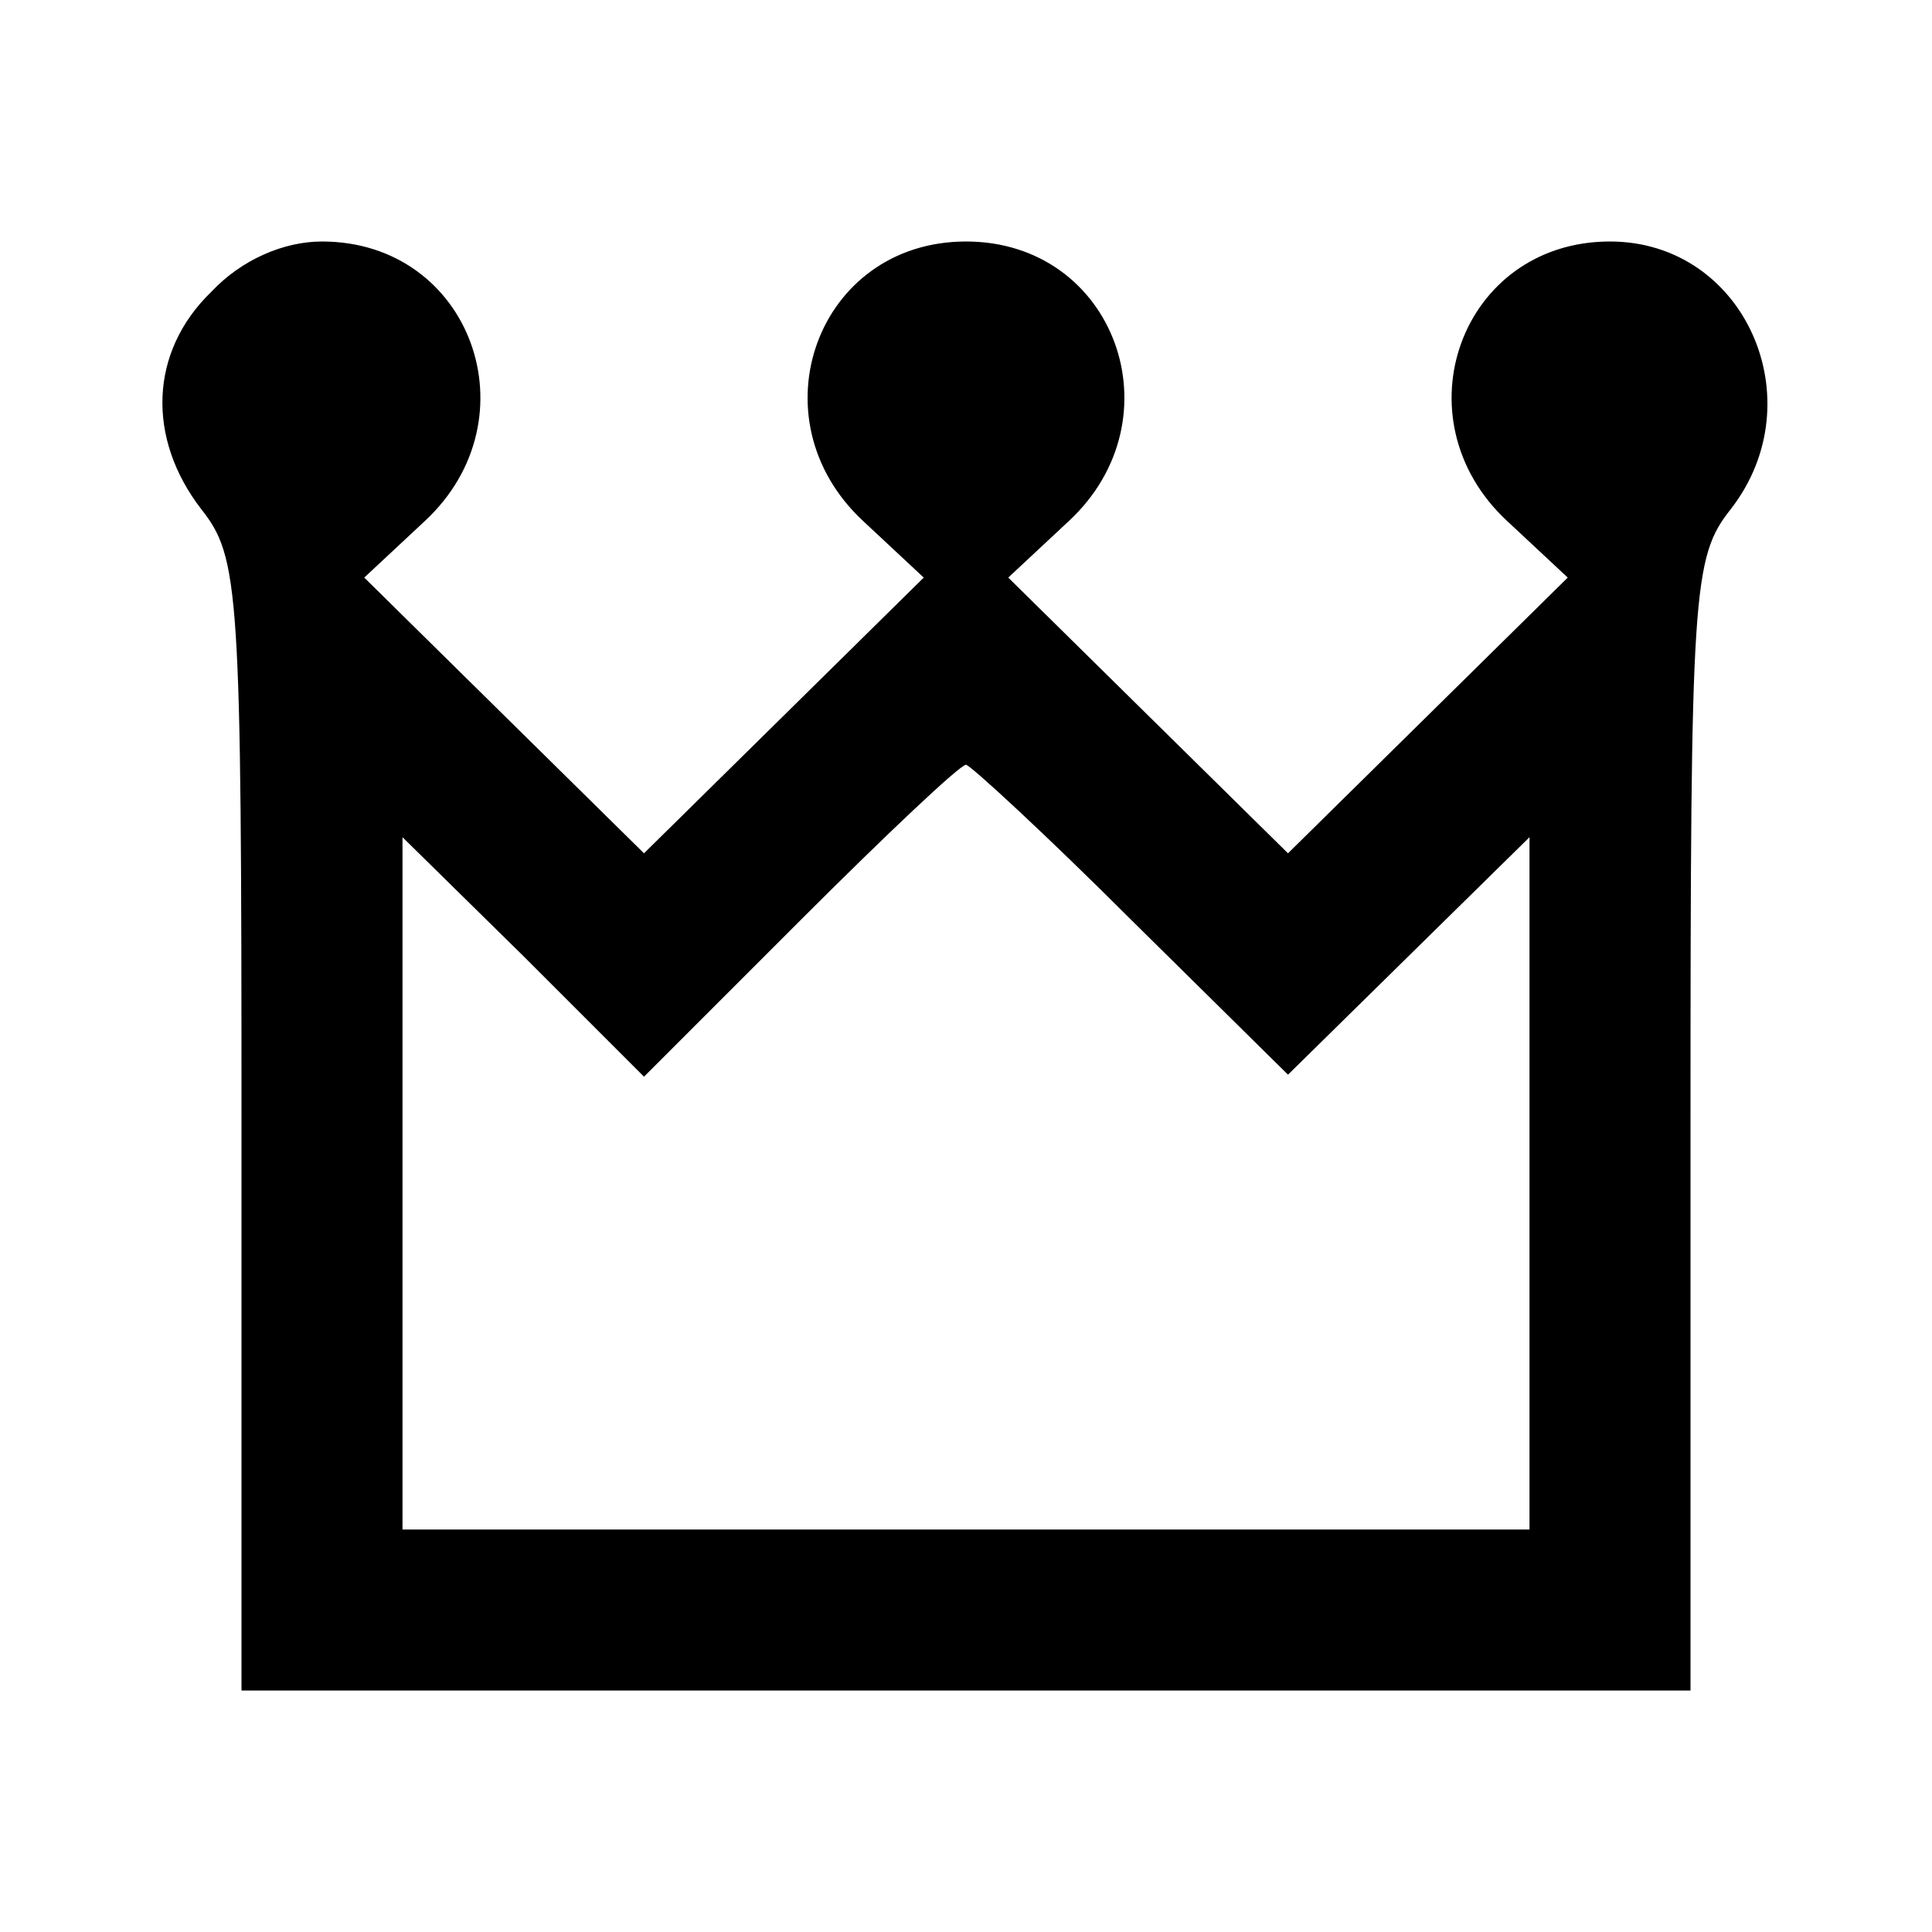
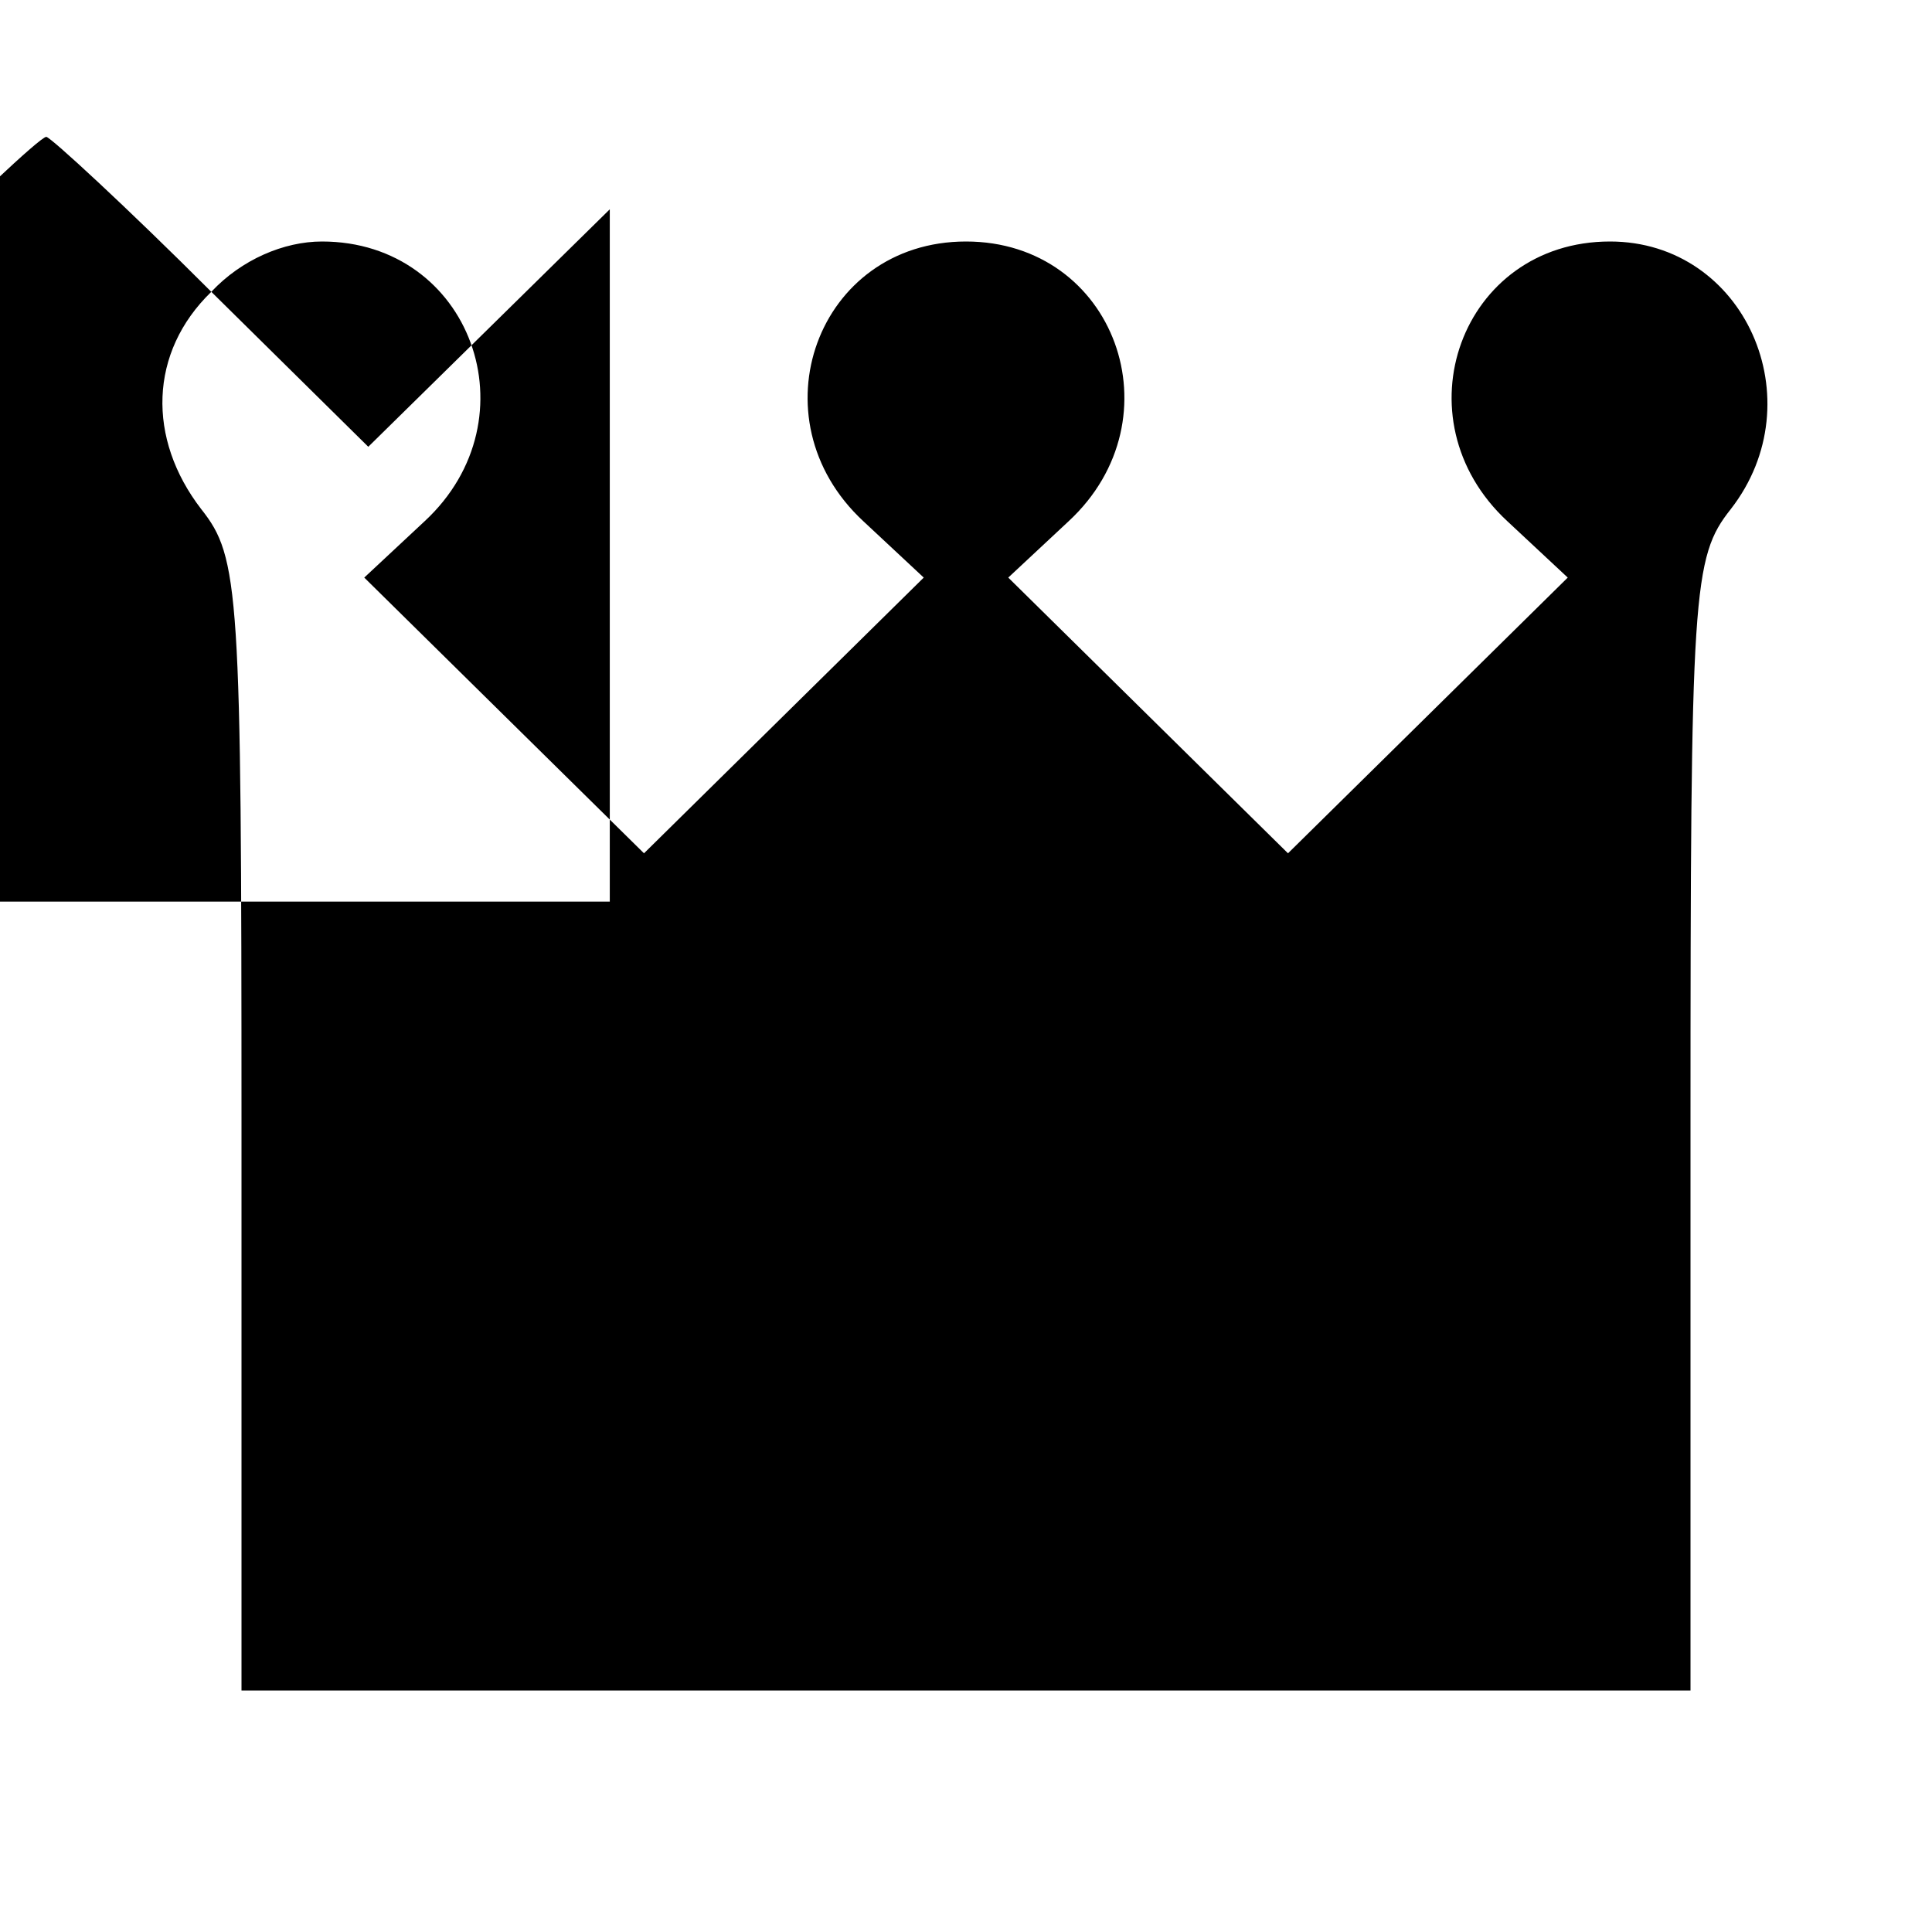
<svg xmlns="http://www.w3.org/2000/svg" width="96pt" height="96pt" viewBox="0 0 96 96" preserveAspectRatio="xMidYMid meet">
  <g transform="translate(0,96) scale(0.1,-0.1)" fill="#000000" stroke="none">
-     <path d="M105 815 c-31 -30 -32 -73 -5 -108 19 -24 20 -40 20 -306 l0 -281 360 0 360 0 0 281 c0 266 1 282 20 306 42 54 7 133 -60 133 -74 0 -106 -88 -51 -139 l30 -28 -70 -69 -69 -68 -69 68 -70 69 30 28 c55 51 23 139 -51 139 -74 0 -106 -88 -51 -139 l30 -28 -70 -69 -69 -68 -69 68 -70 69 30 28 c55 51 23 139 -51 139 -19 0 -40 -9 -55 -25z m457 -312 l78 -77 60 59 60 59 0 -172 0 -172 -280 0 -280 0 0 172 0 172 60 -59 60 -60 78 78 c42 42 79 77 82 77 2 0 40 -35 82 -77z" />
+     <path d="M105 815 c-31 -30 -32 -73 -5 -108 19 -24 20 -40 20 -306 l0 -281 360 0 360 0 0 281 c0 266 1 282 20 306 42 54 7 133 -60 133 -74 0 -106 -88 -51 -139 l30 -28 -70 -69 -69 -68 -69 68 -70 69 30 28 c55 51 23 139 -51 139 -74 0 -106 -88 -51 -139 l30 -28 -70 -69 -69 -68 -69 68 -70 69 30 28 c55 51 23 139 -51 139 -19 0 -40 -9 -55 -25z l78 -77 60 59 60 59 0 -172 0 -172 -280 0 -280 0 0 172 0 172 60 -59 60 -60 78 78 c42 42 79 77 82 77 2 0 40 -35 82 -77z" />
  </g>
</svg>